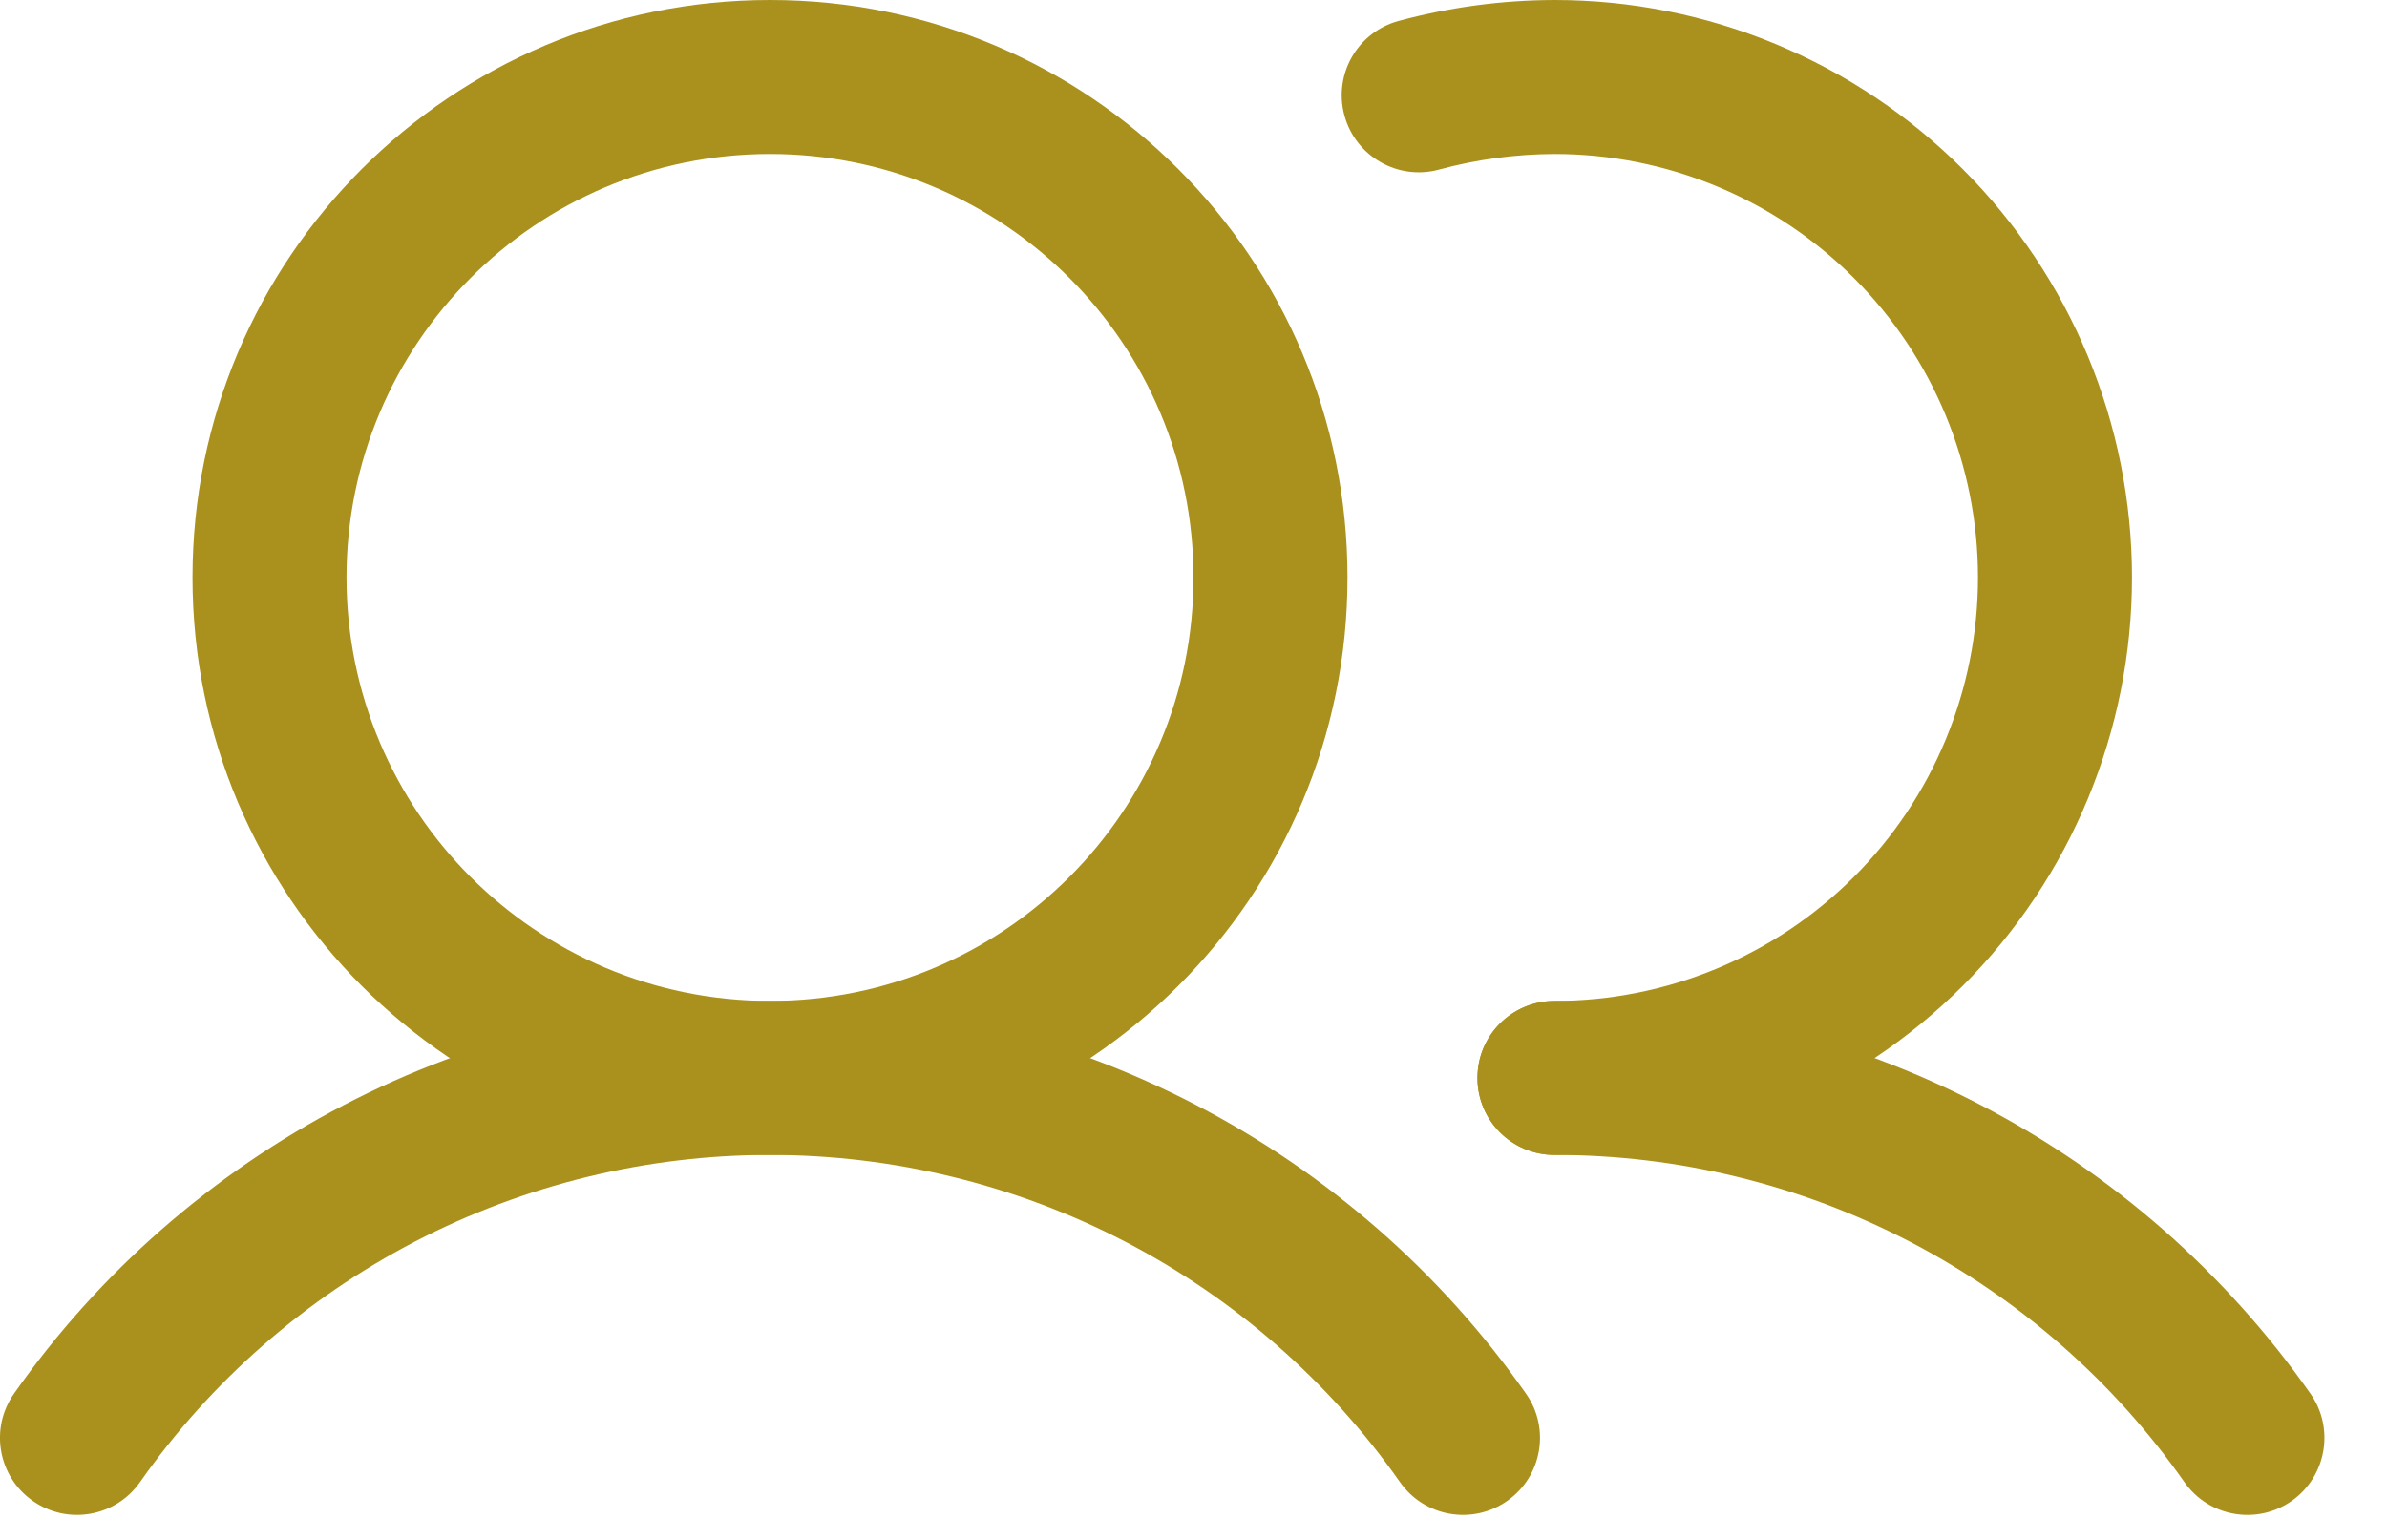
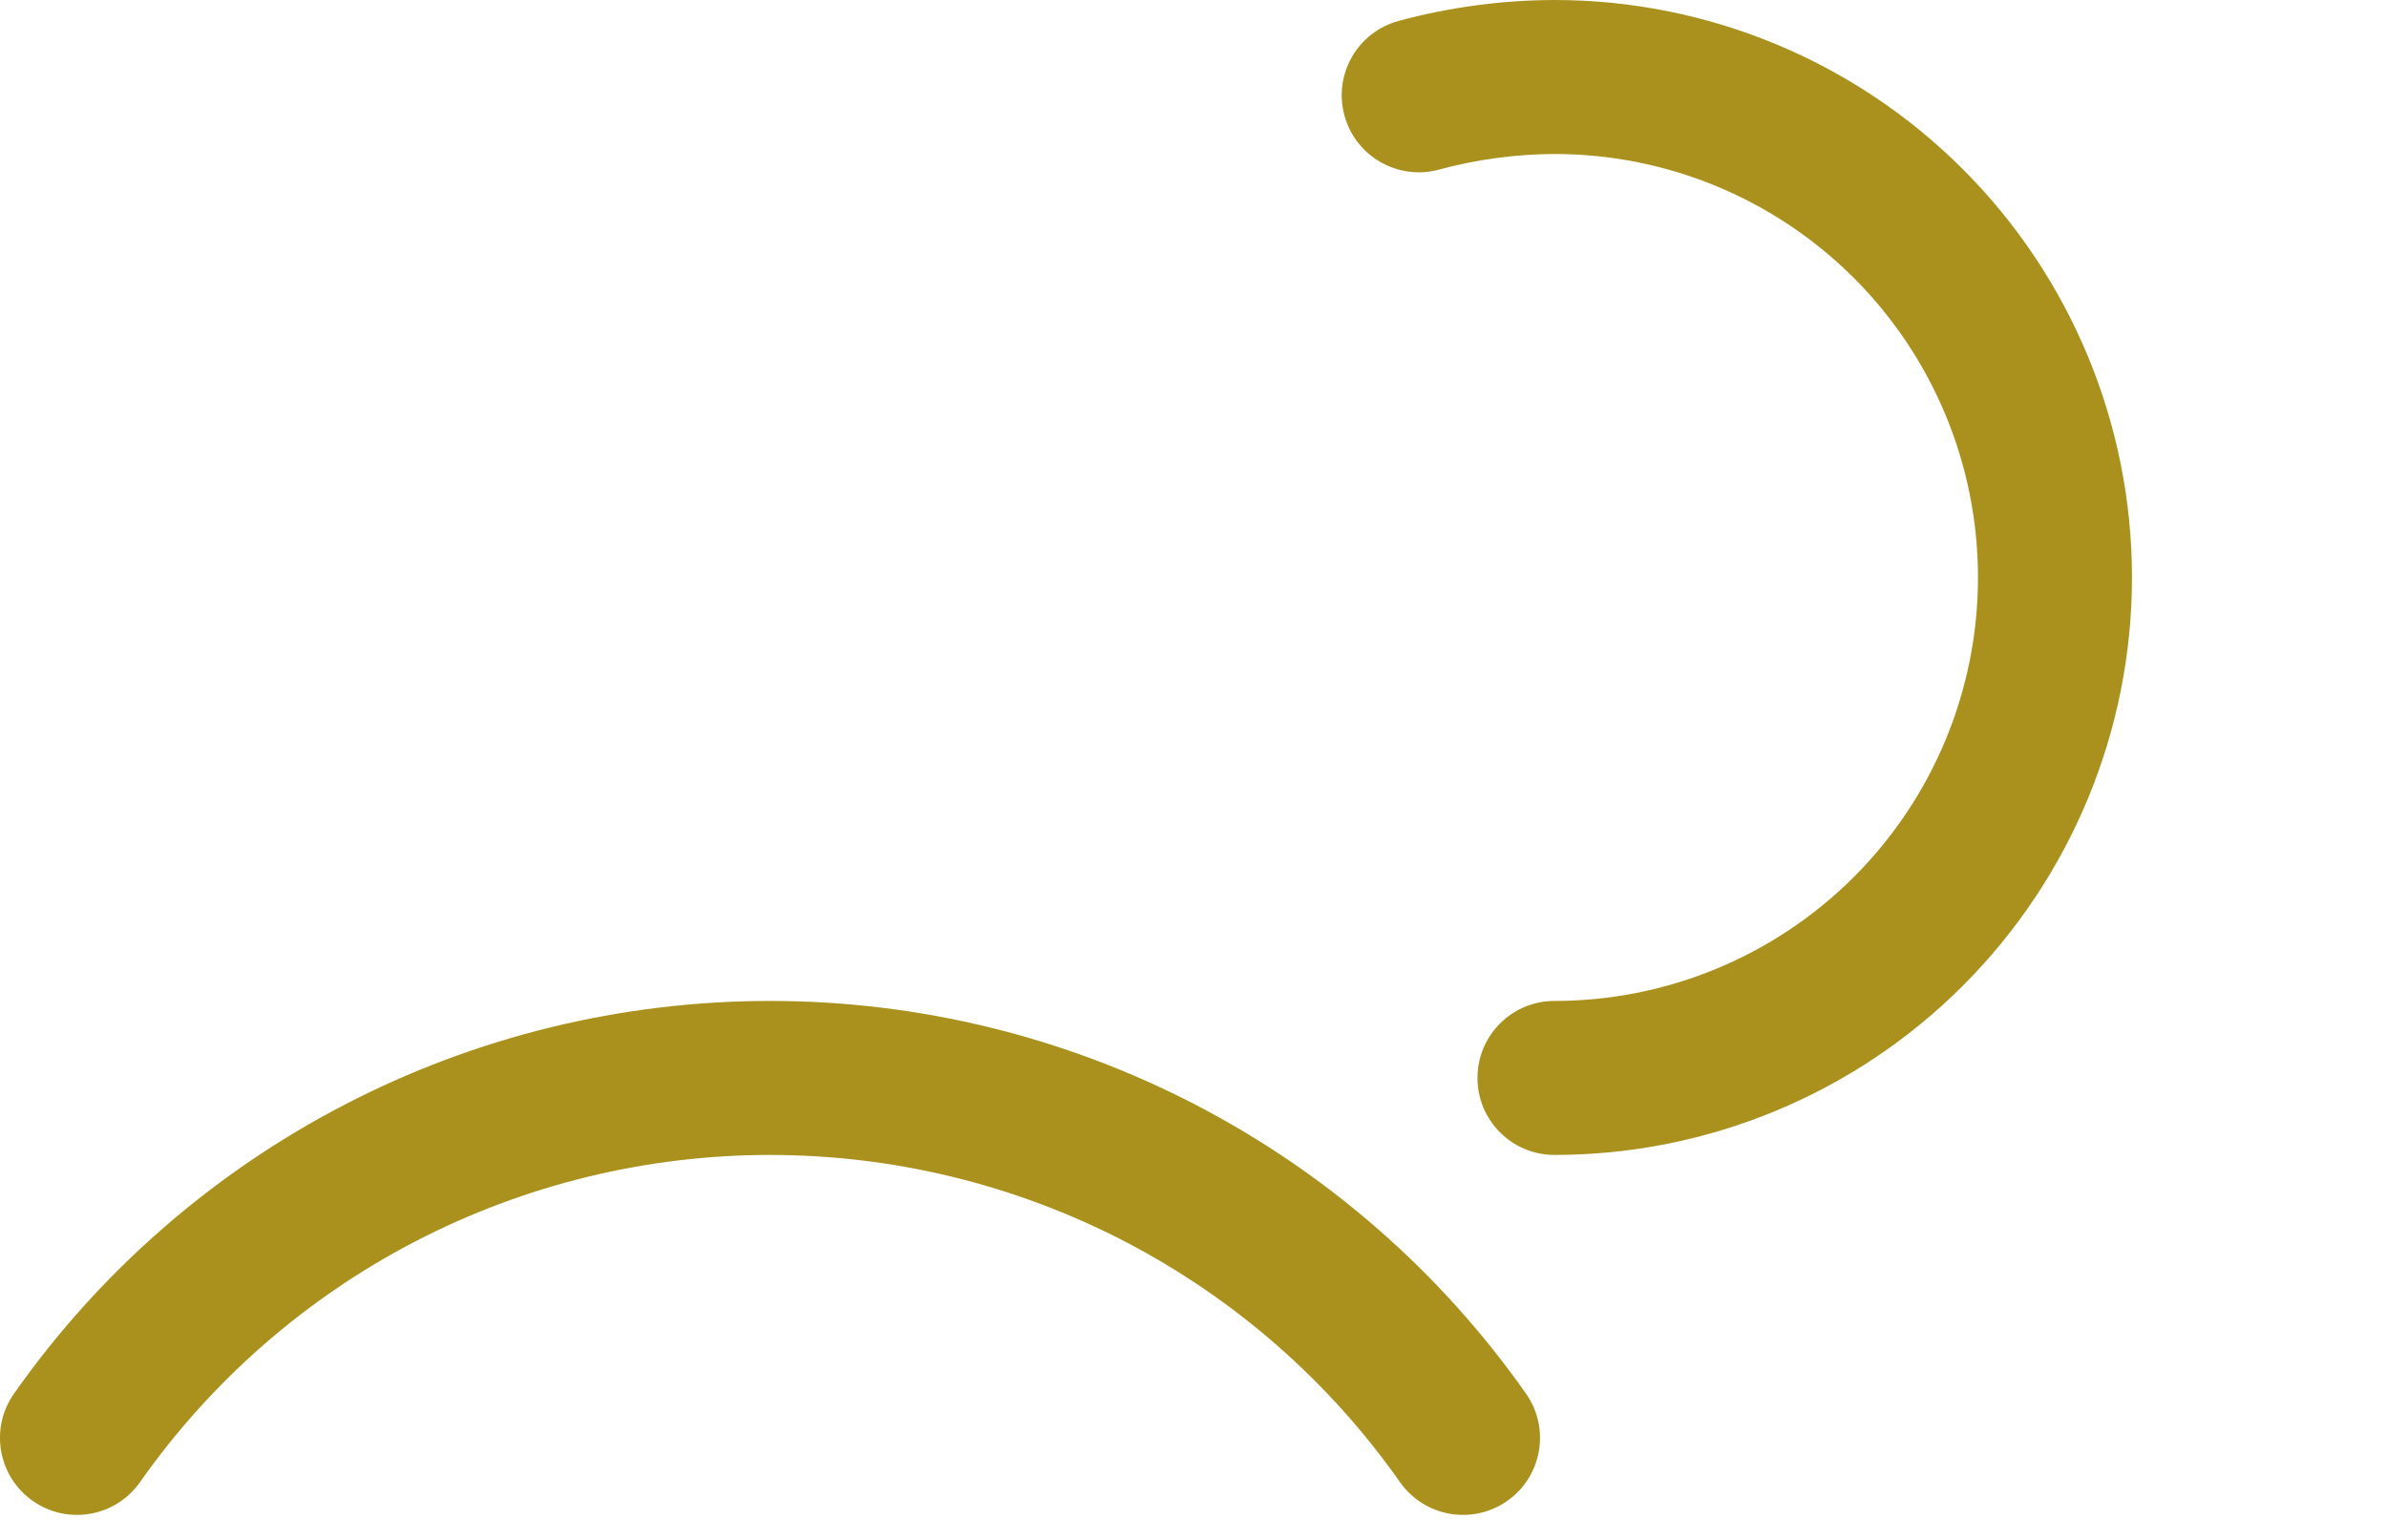
<svg xmlns="http://www.w3.org/2000/svg" width="31" height="20" viewBox="0 0 31 20" fill="none">
-   <path fill-rule="evenodd" clip-rule="evenodd" d="M10 2C6.962 2 4.5 4.462 4.5 7.5C4.5 10.538 6.962 13 10 13C13.038 13 15.5 10.538 15.5 7.5C15.5 4.462 13.038 2 10 2ZM2.5 7.5C2.5 3.358 5.858 0 10 0C14.142 0 17.5 3.358 17.5 7.5C17.5 11.642 14.142 15 10 15C5.858 15 2.5 11.642 2.5 7.5Z" fill="#AA911D" />
-   <path fill-rule="evenodd" clip-rule="evenodd" d="M20.184 9.29832e-06L20.188 0C22.177 4.64916e-06 24.084 0.79 25.491 2.197C26.897 3.603 27.688 5.511 27.688 7.5C27.688 9.489 26.897 11.397 25.491 12.803C24.084 14.21 22.177 15 20.188 15C19.635 15 19.188 14.552 19.188 14C19.188 13.448 19.635 13 20.188 13C21.646 13 23.045 12.421 24.077 11.389C25.108 10.358 25.688 8.959 25.688 7.5C25.688 6.041 25.108 4.642 24.077 3.611C23.046 2.58 21.647 2 20.189 2C19.682 2.002 19.177 2.07 18.687 2.203C18.154 2.347 17.605 2.032 17.46 1.499C17.315 0.966 17.63 0.417 18.163 0.272C18.822 0.094 19.502 0.002 20.184 9.29832e-06Z" fill="#AA911D" />
+   <path fill-rule="evenodd" clip-rule="evenodd" d="M20.184 9.29832e-06L20.188 0C22.177 4.64916e-06 24.084 0.79 25.491 2.197C26.897 3.603 27.688 5.511 27.688 7.5C27.688 9.489 26.897 11.397 25.491 12.803C24.084 14.21 22.177 15 20.188 15C19.635 15 19.188 14.552 19.188 14C19.188 13.448 19.635 13 20.188 13C21.646 13 23.045 12.421 24.077 11.389C25.108 10.358 25.688 8.959 25.688 7.5C25.688 6.041 25.108 4.642 24.077 3.611C23.046 2.58 21.647 2 20.189 2C19.682 2.002 19.177 2.07 18.687 2.203C18.154 2.347 17.605 2.032 17.46 1.499C17.315 0.966 17.63 0.417 18.163 0.272C18.822 0.094 19.502 0.002 20.184 9.29832e-06" fill="#AA911D" />
  <path fill-rule="evenodd" clip-rule="evenodd" d="M10 15C8.395 15 6.814 15.386 5.39 16.125C3.966 16.865 2.741 17.937 1.818 19.25C1.501 19.702 0.877 19.811 0.425 19.493C-0.027 19.176 -0.136 18.552 0.182 18.1C1.289 16.524 2.759 15.239 4.468 14.351C6.177 13.463 8.074 13 10 13C11.926 13 13.823 13.463 15.532 14.351C17.241 15.239 18.711 16.524 19.818 18.1C20.136 18.552 20.027 19.176 19.575 19.493C19.123 19.811 18.499 19.702 18.182 19.25C17.259 17.937 16.034 16.865 14.61 16.125C13.186 15.386 11.605 15 10 15Z" fill="#AA911D" />
-   <path fill-rule="evenodd" clip-rule="evenodd" d="M24.798 16.124C23.374 15.385 21.792 14.999 20.188 15C19.635 15 19.188 14.552 19.188 14C19.188 13.448 19.635 13 20.188 13C22.114 12.999 24.011 13.462 25.72 14.35C27.429 15.237 28.899 16.524 30.006 18.101C30.323 18.552 30.214 19.176 29.762 19.494C29.31 19.811 28.686 19.702 28.369 19.25C27.447 17.936 26.222 16.864 24.798 16.124Z" fill="#AA911D" />
</svg>